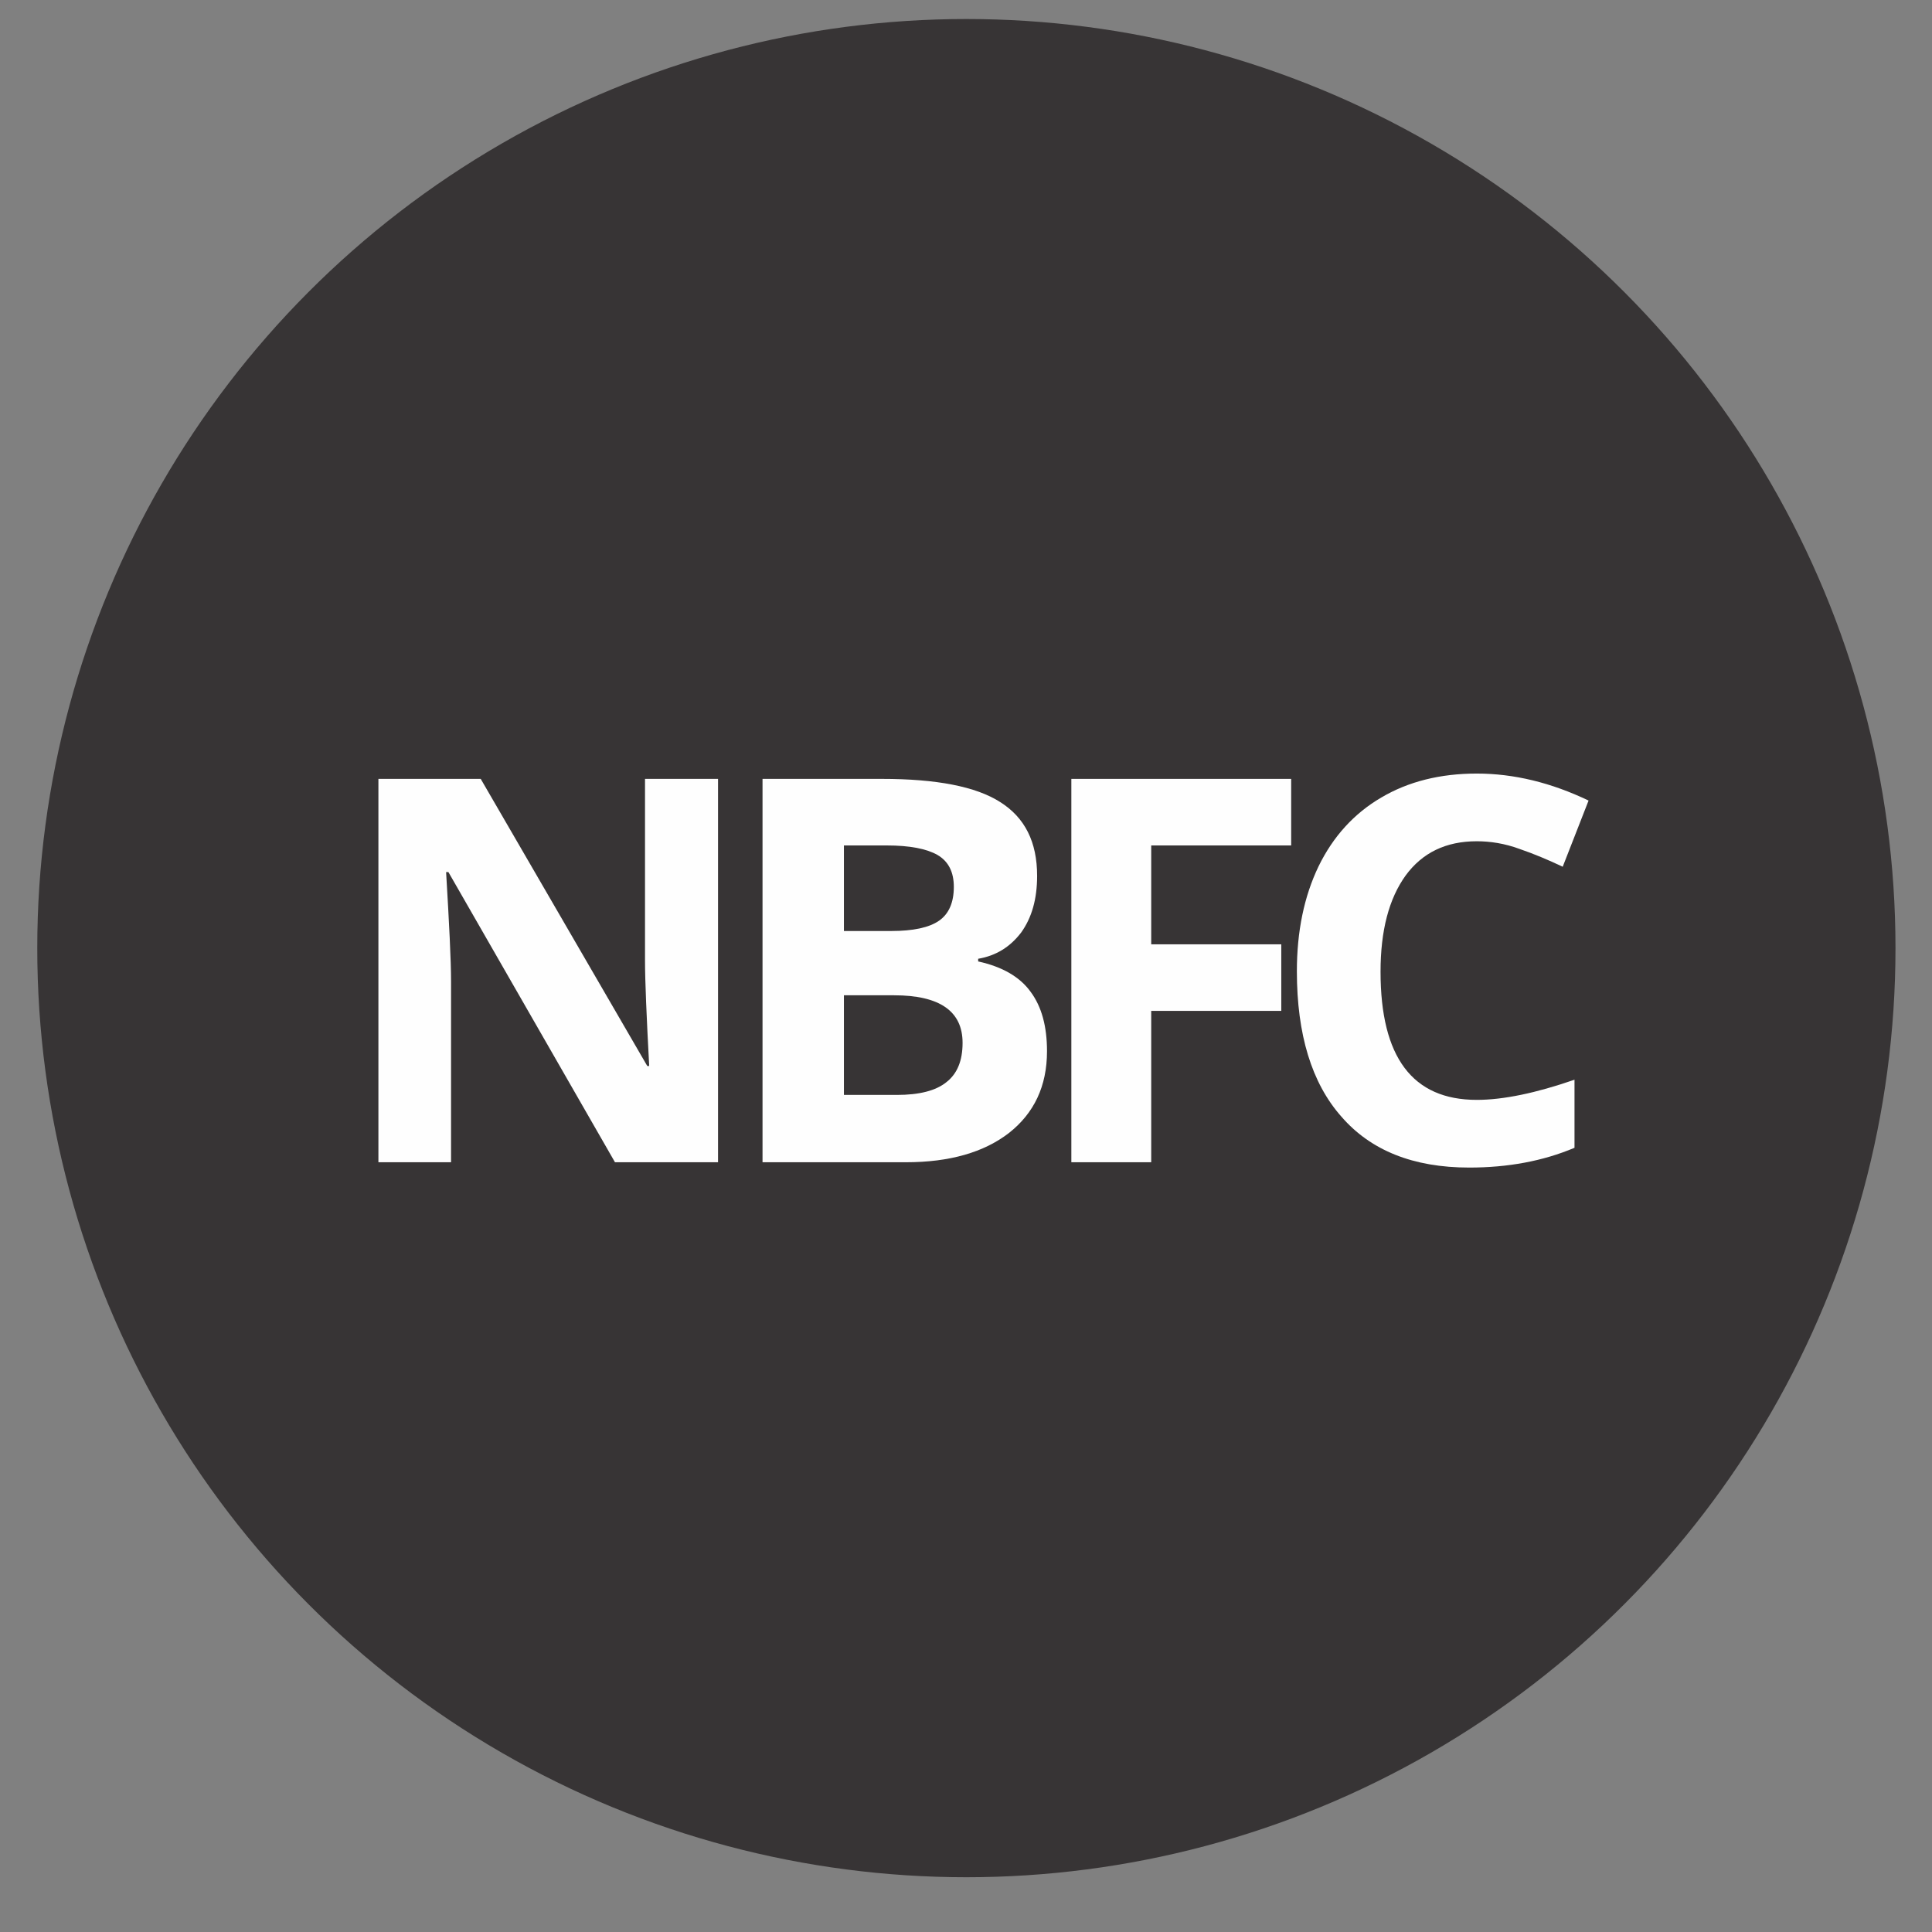
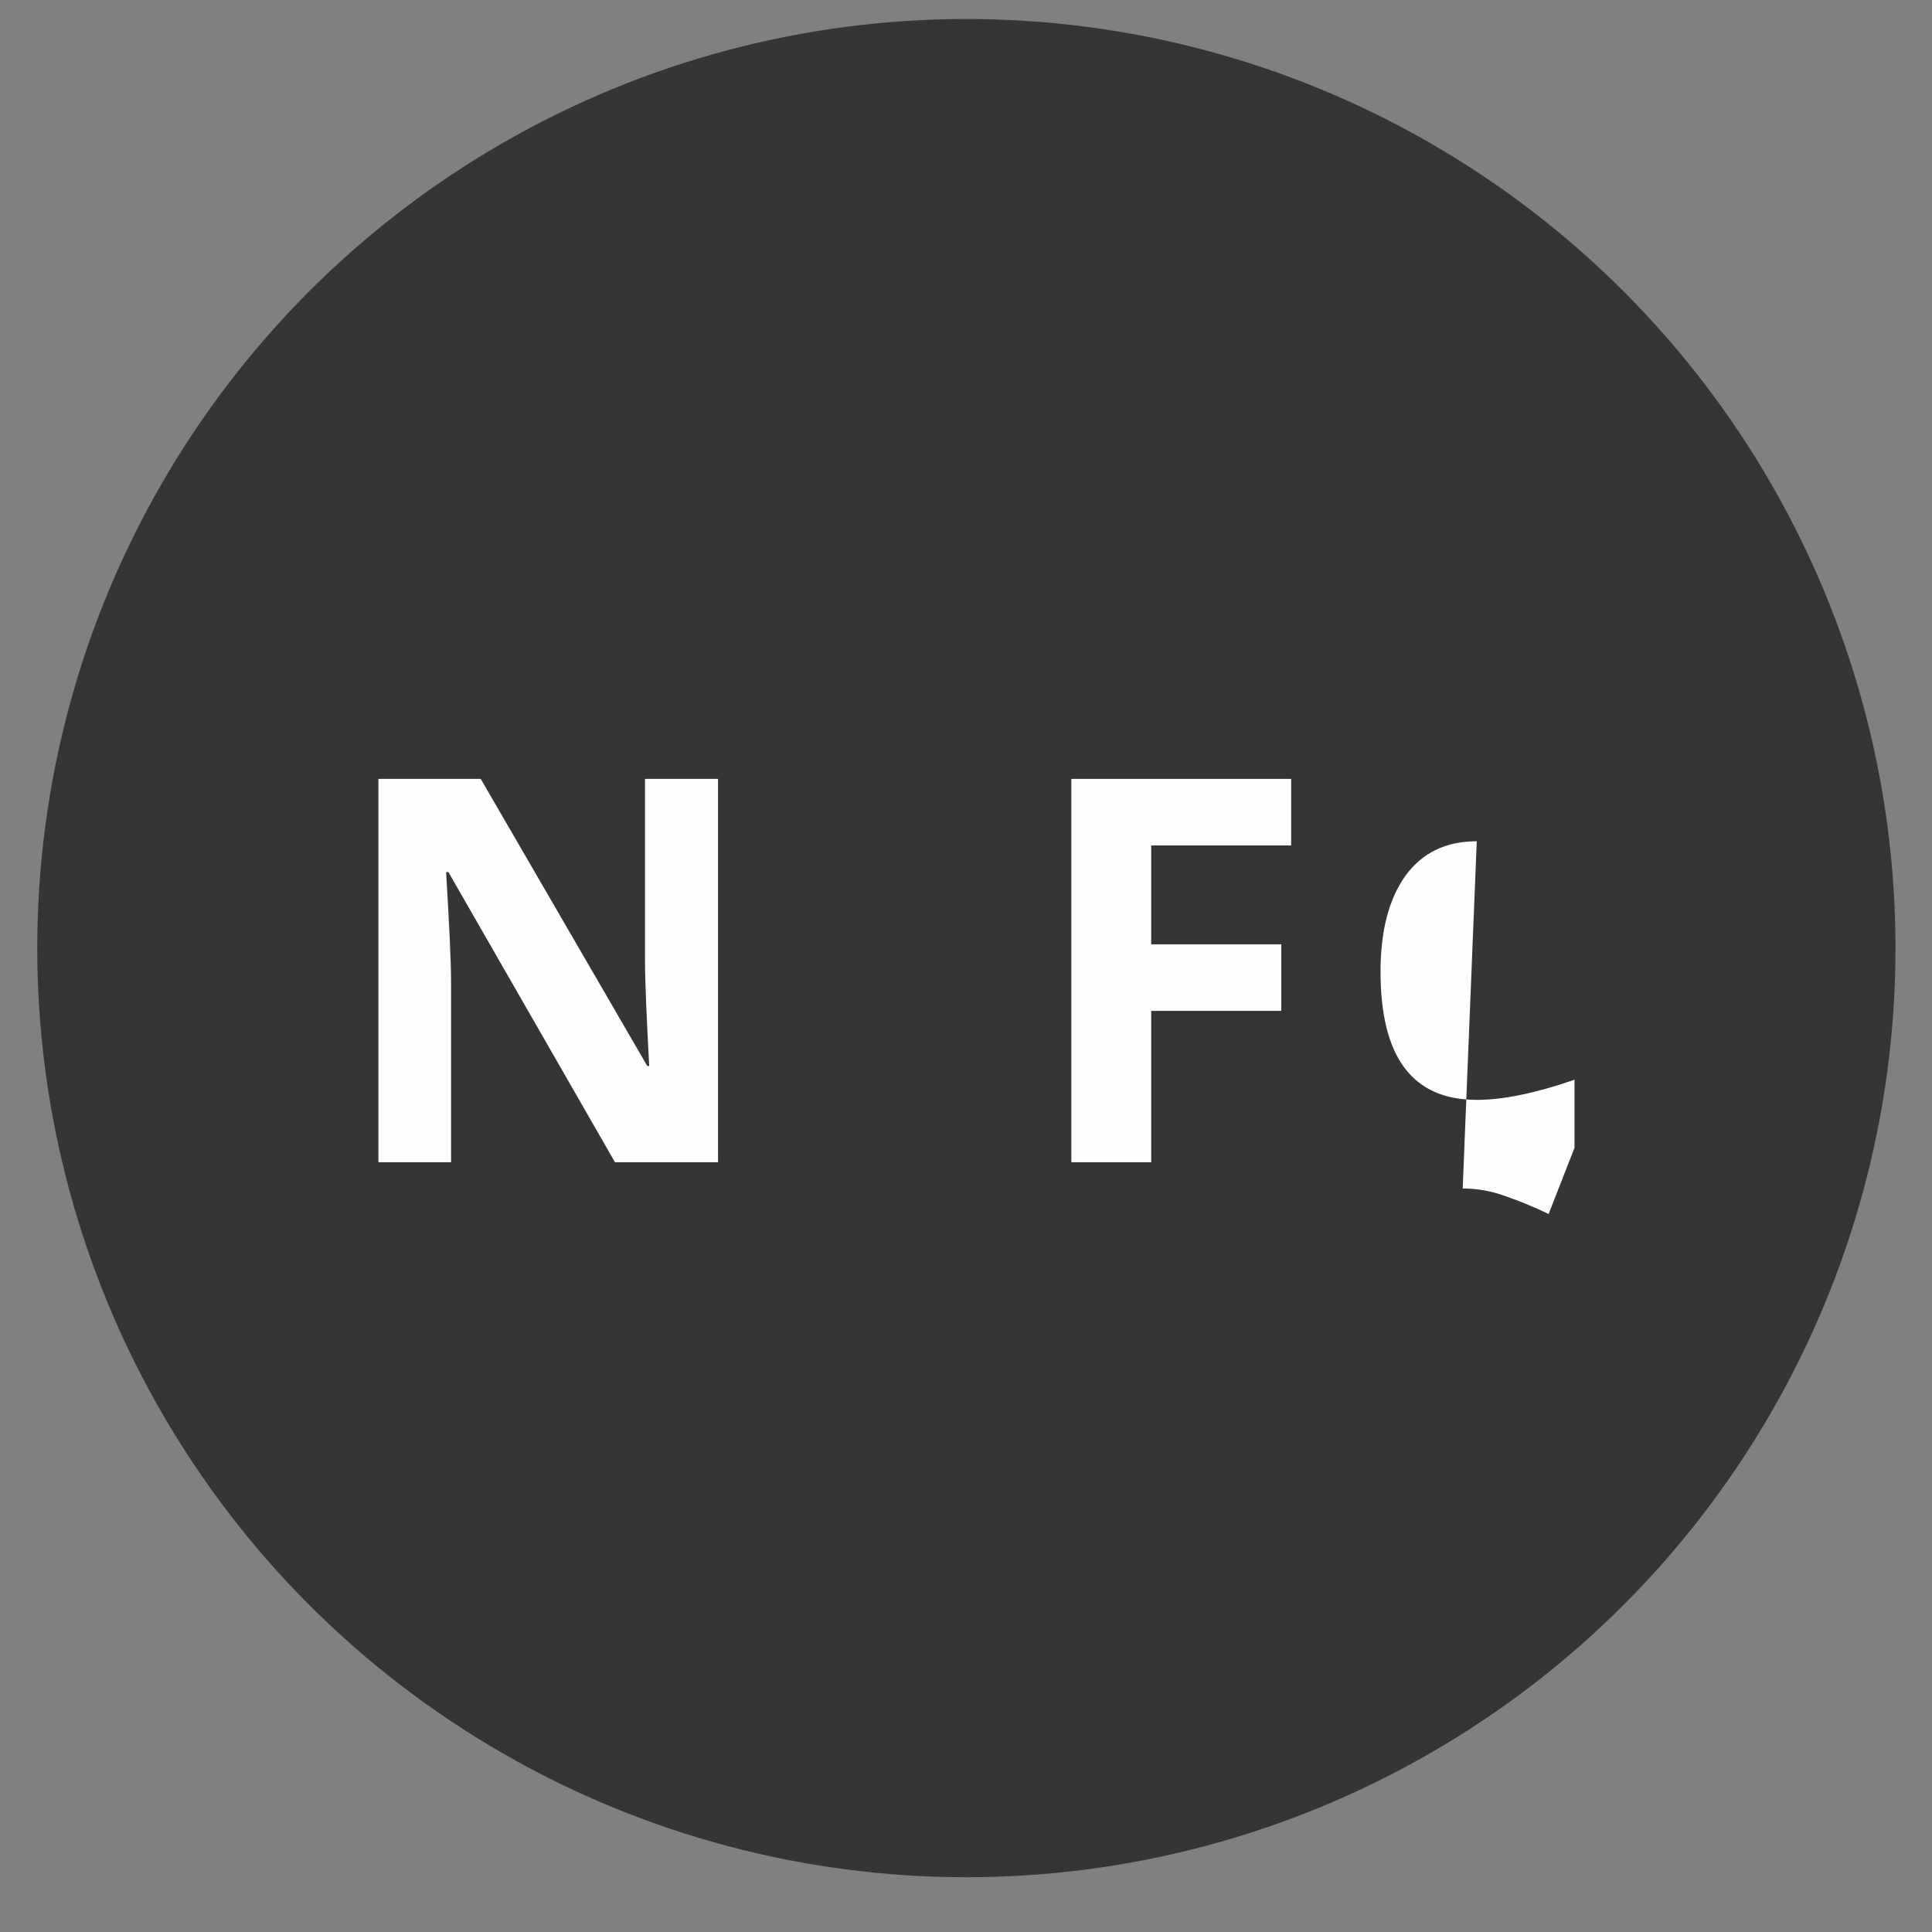
<svg xmlns="http://www.w3.org/2000/svg" xml:space="preserve" width="50.8mm" height="50.8mm" version="1.1" style="shape-rendering:geometricPrecision; text-rendering:geometricPrecision; image-rendering:optimizeQuality; fill-rule:evenodd; clip-rule:evenodd" viewBox="0 0 5080 5080">
  <rect x="0" y="0" width="5080" height="5080" fill="#808080" stroke="none" />
  <defs>
    <style type="text/css">
   
    .fil0 {fill:#373435}
    .fil1 {fill:#FEFEFE;fill-rule:nonzero}
   
  </style>
  </defs>
  <g id="Camada_x0020_1">
    <circle class="fil0" cx="2541" cy="2493" r="2443" />
    <path class="fil1" d="M1888 3056l-271 0 -438 -763 -6 0c8,135 13,231 13,289l0 474 -191 0 0 -1008 269 0 438 755 5 0c-7,-131 -11,-224 -11,-278l0 -477 192 0 0 1008z" />
-     <path id="1" class="fil1" d="M2005 2048l314 0c143,0 247,20 311,61 65,41 97,105 97,194 0,61 -14,110 -42,149 -29,38 -66,61 -113,69l0 7c64,14 110,41 138,80 29,39 43,91 43,156 0,92 -34,163 -100,215 -66,51 -156,77 -271,77l-377 0 0 -1008zm214 400l124 0c58,0 100,-9 126,-27 26,-18 39,-48 39,-89 0,-39 -14,-67 -43,-84 -28,-16 -72,-25 -134,-25l-112 0 0 225zm0 169l0 262 139 0c59,0 103,-11 131,-34 28,-22 42,-56 42,-103 0,-83 -60,-125 -180,-125l-132 0z" />
    <polygon id="2" class="fil1" points="3027,3056 2817,3056 2817,2048 3395,2048 3395,2223 3027,2223 3027,2483 3369,2483 3369,2658 3027,2658 " />
-     <path id="3" class="fil1" d="M3883 2212c-81,0 -143,30 -187,90 -44,61 -66,145 -66,253 0,225 84,337 253,337 70,0 156,-18 257,-53l0 179c-83,35 -175,52 -277,52 -147,0 -259,-45 -336,-134 -78,-88 -117,-216 -117,-382 0,-105 19,-197 57,-276 38,-78 93,-139 165,-181 71,-42 155,-63 251,-63 98,0 196,24 294,71l-68 174c-38,-18 -76,-34 -114,-47 -38,-14 -76,-20 -112,-20z" />
+     <path id="3" class="fil1" d="M3883 2212c-81,0 -143,30 -187,90 -44,61 -66,145 -66,253 0,225 84,337 253,337 70,0 156,-18 257,-53l0 179l-68 174c-38,-18 -76,-34 -114,-47 -38,-14 -76,-20 -112,-20z" />
  </g>
</svg>